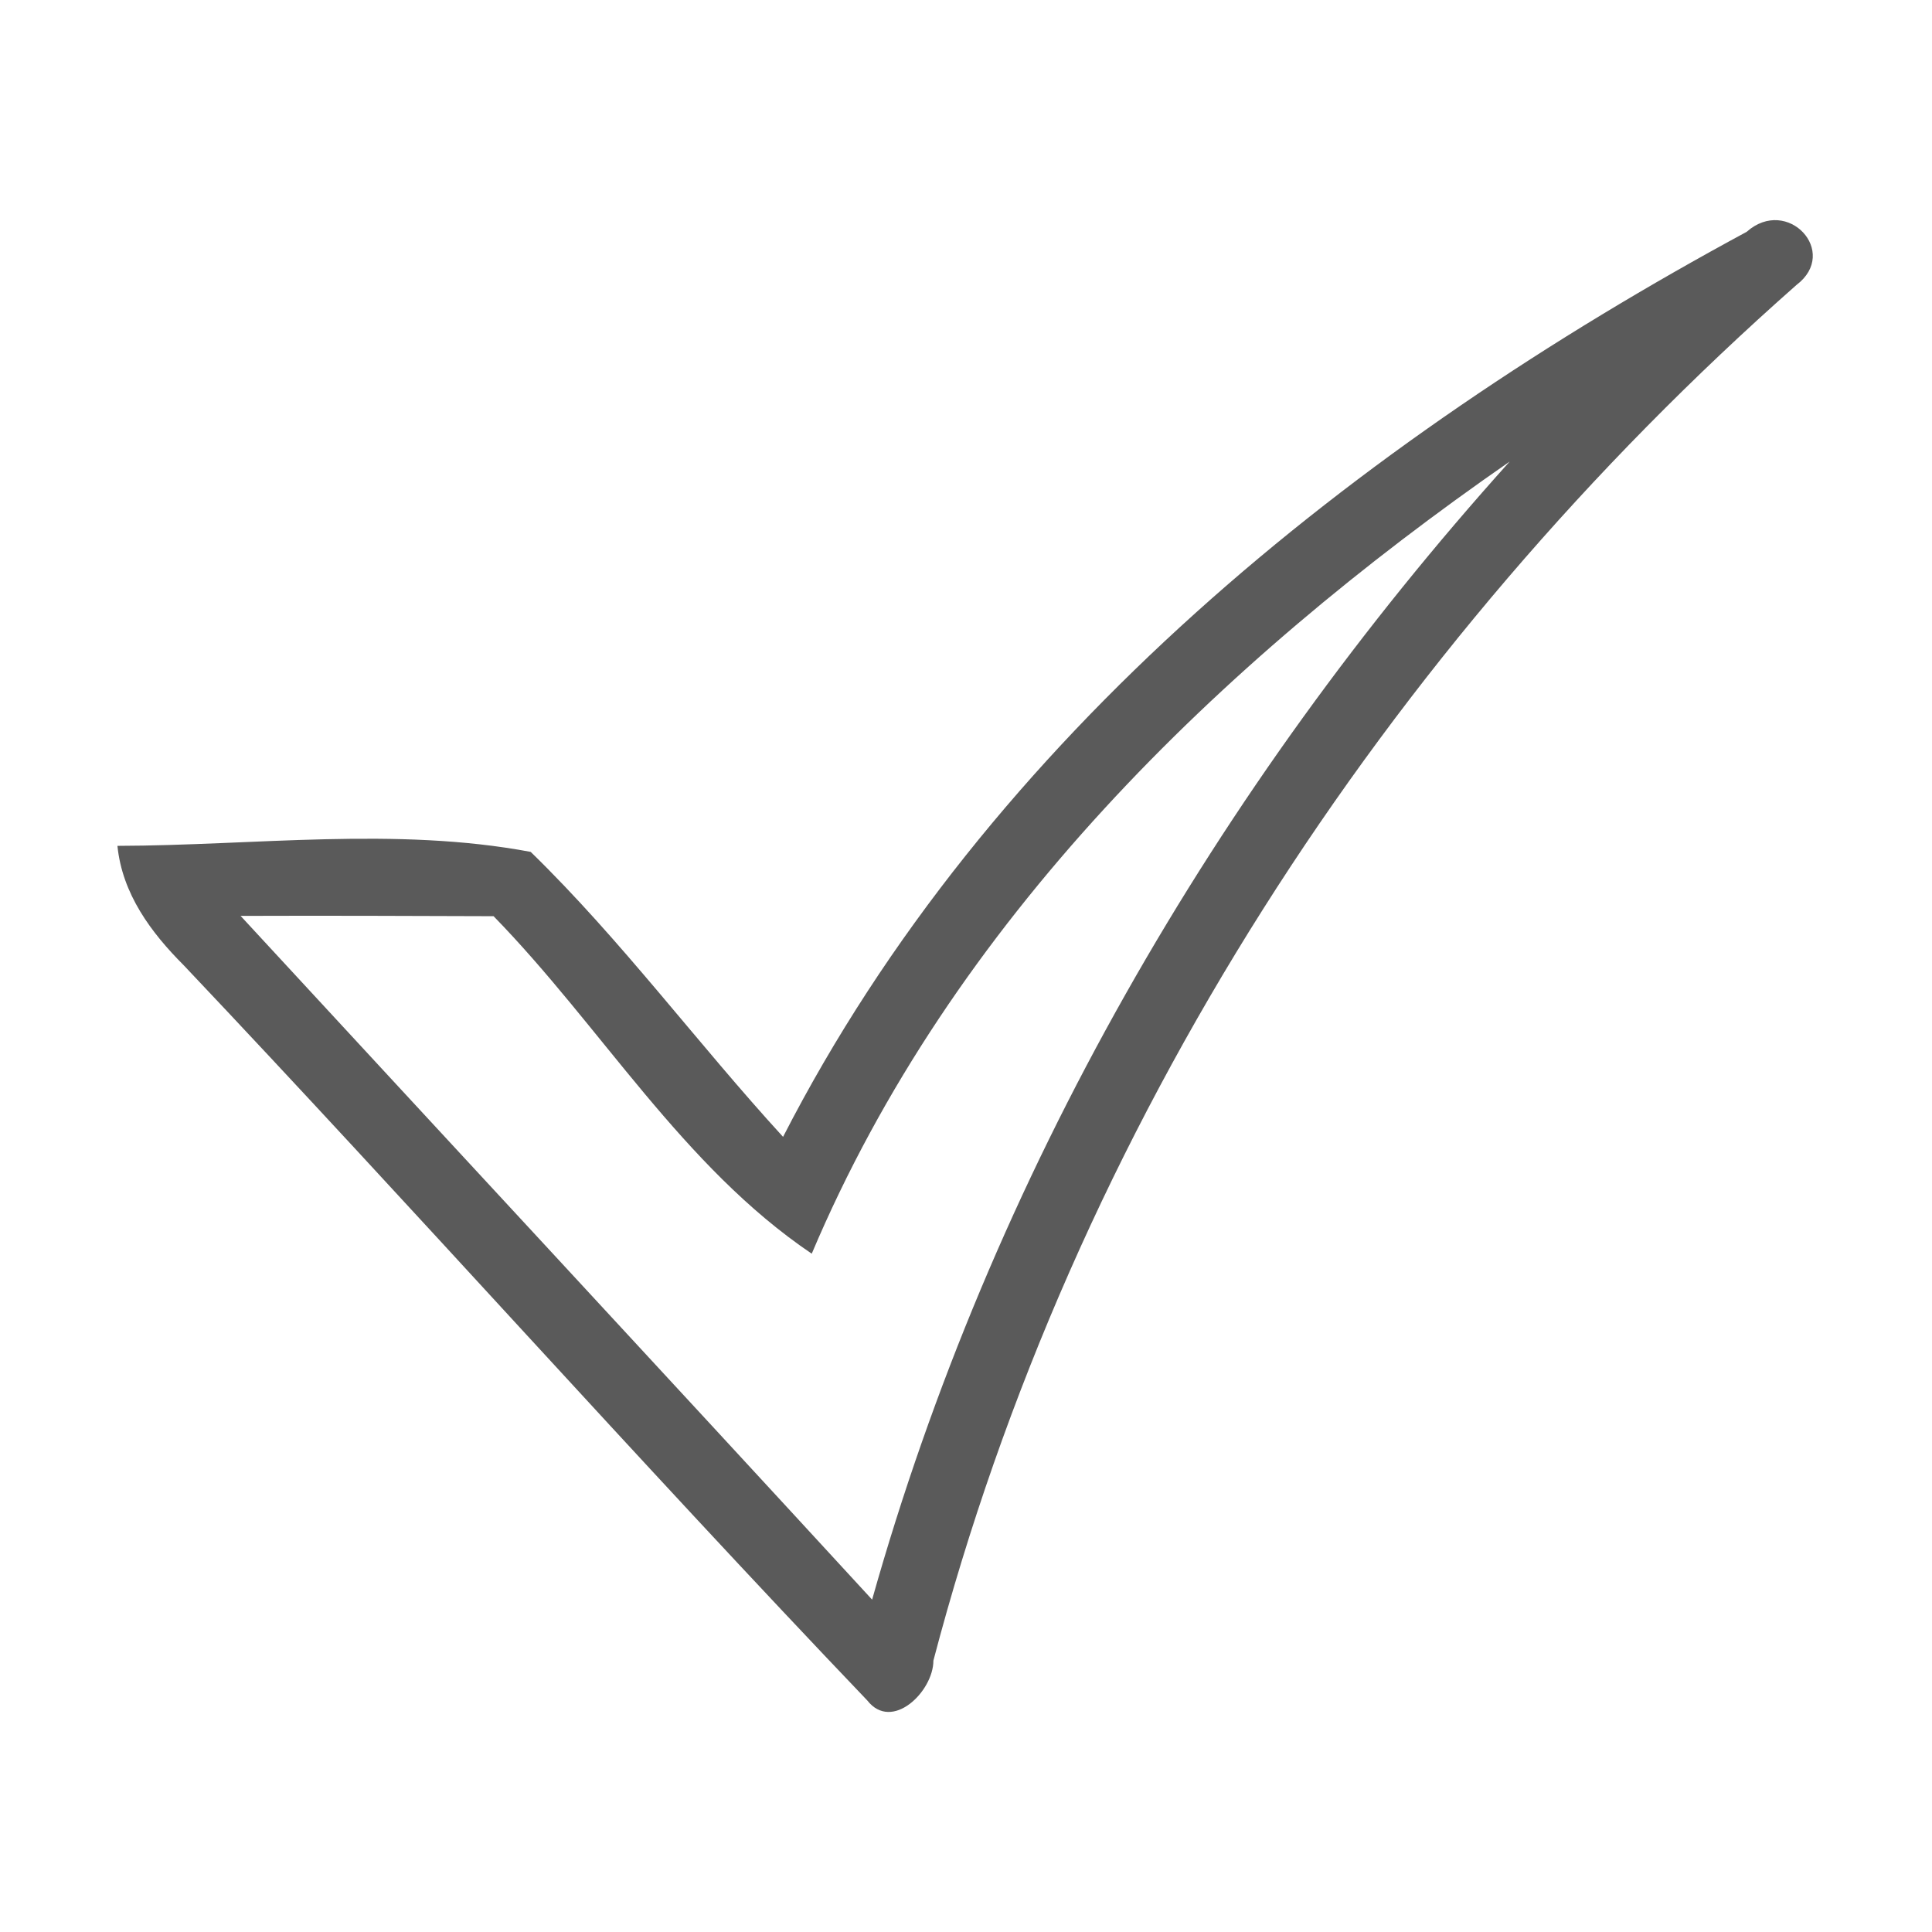
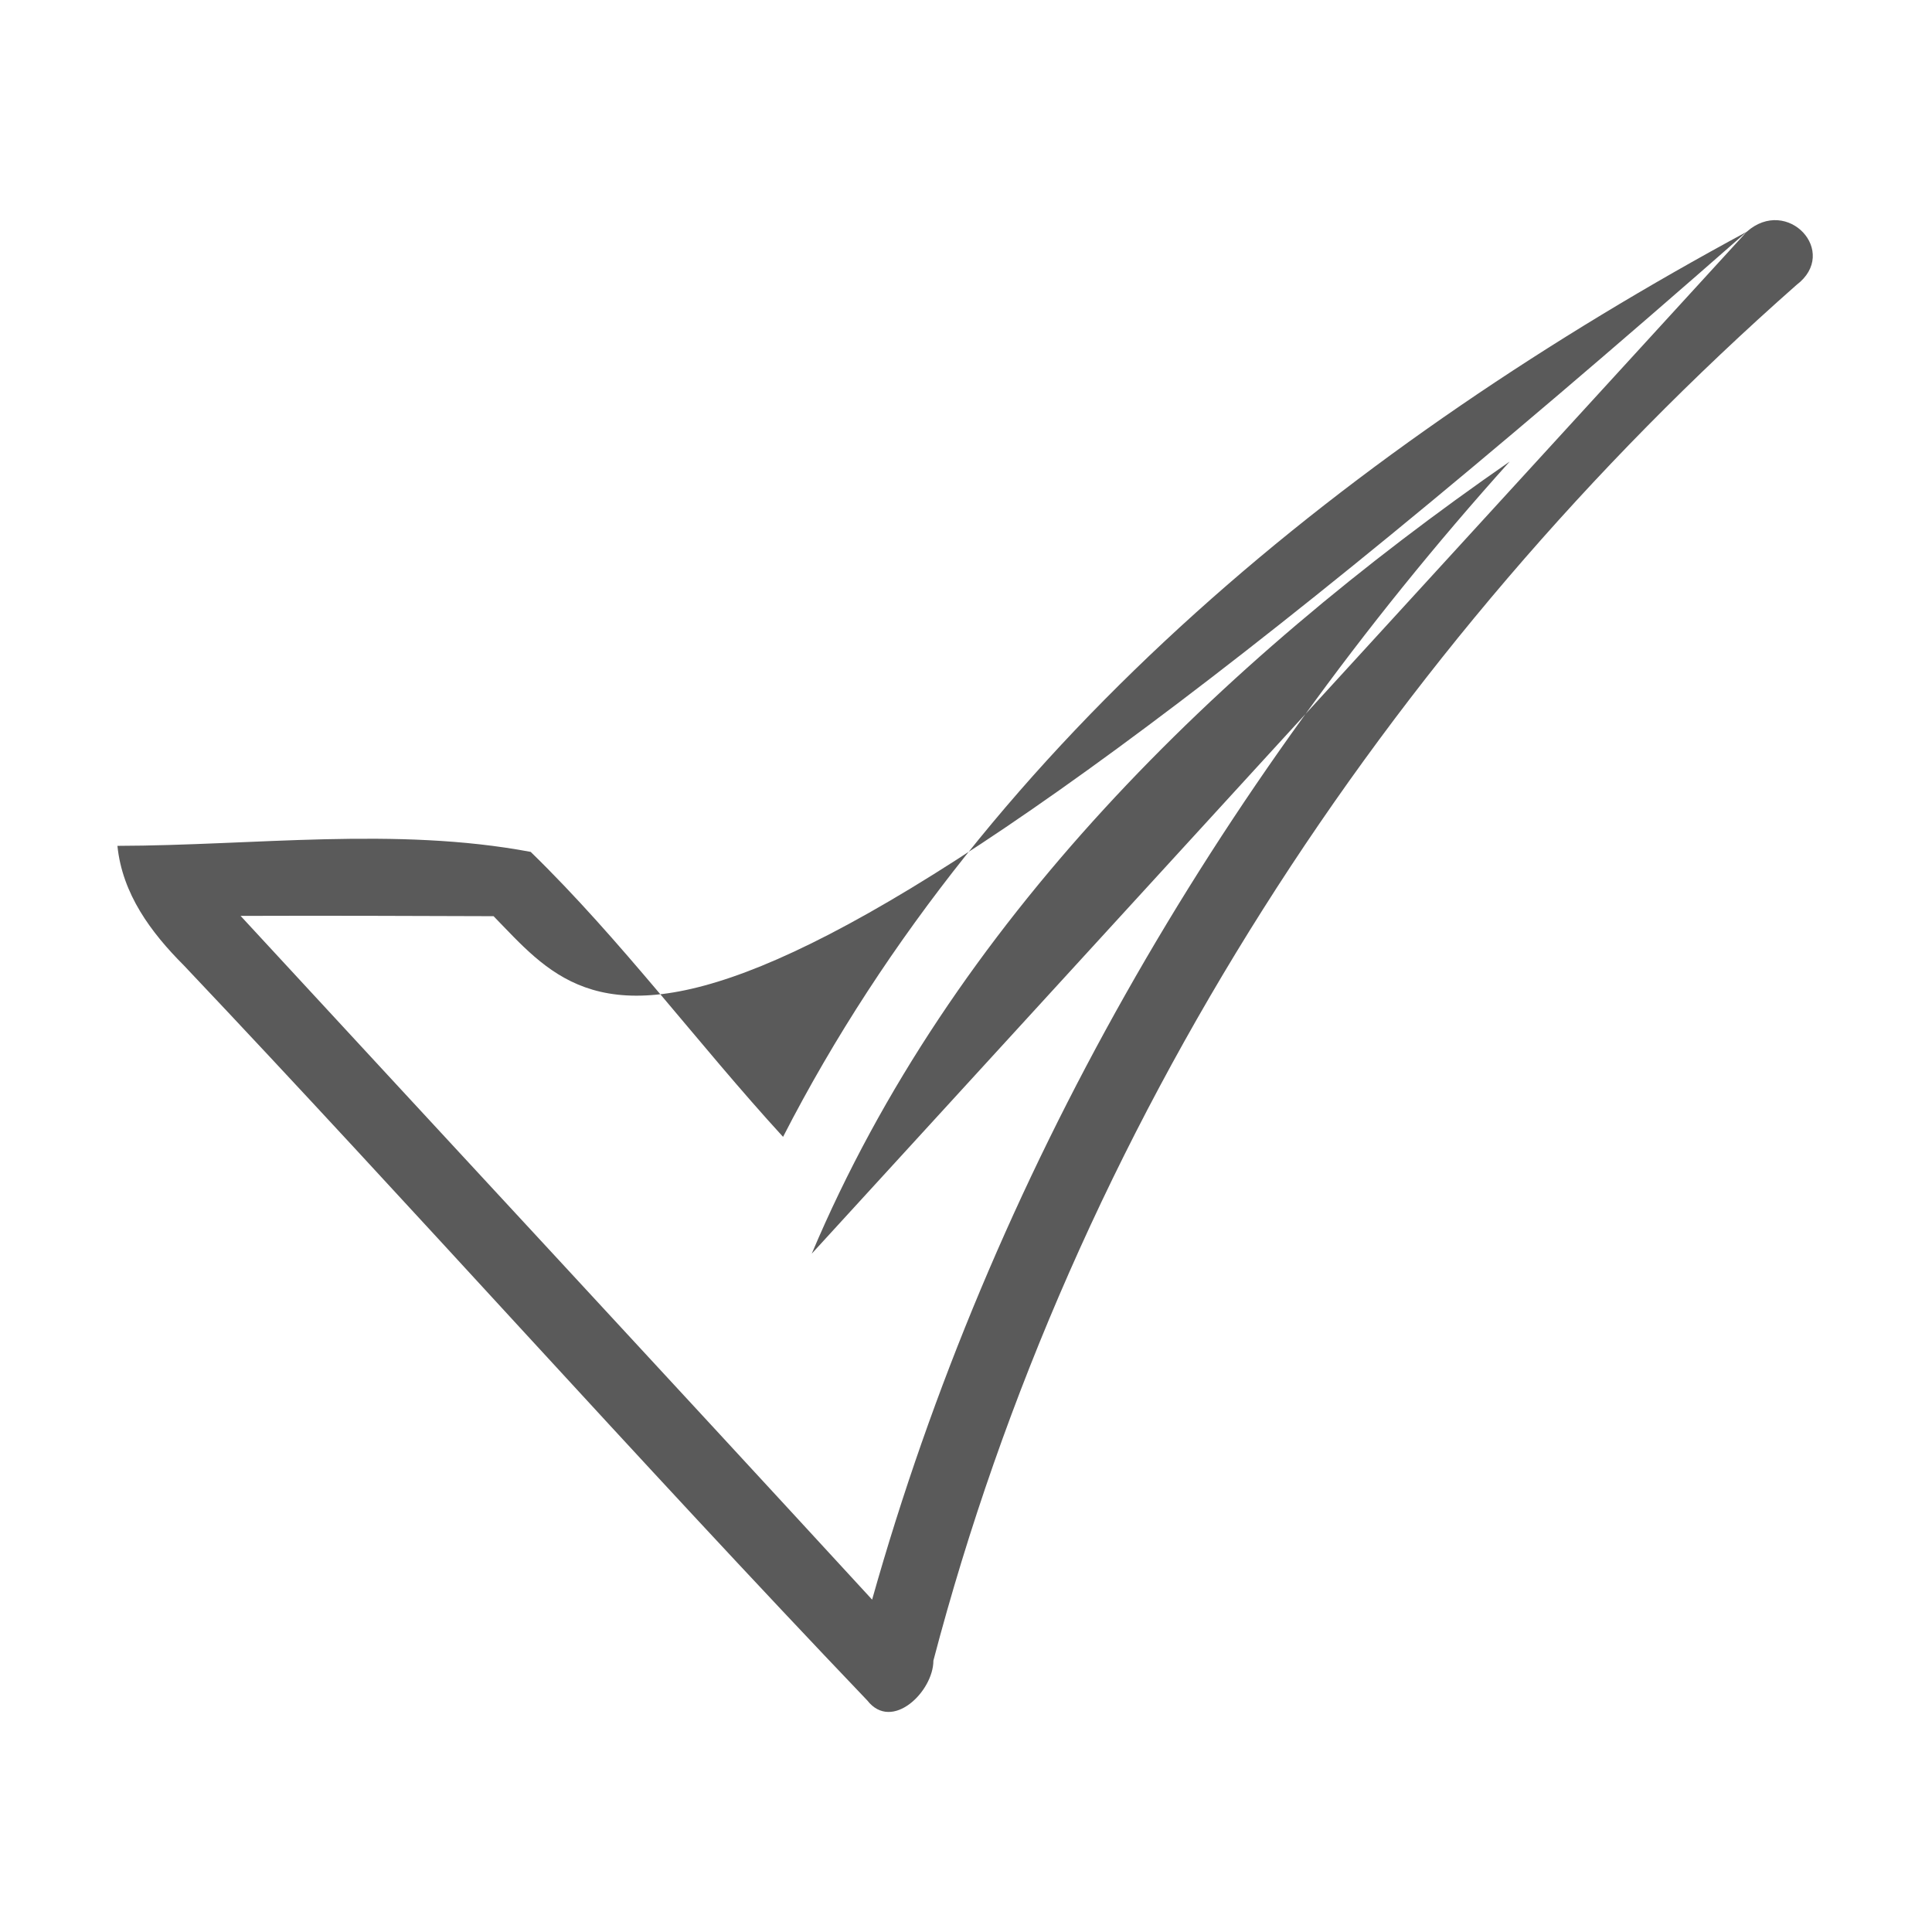
<svg xmlns="http://www.w3.org/2000/svg" width="32px" height="32px" viewBox="0 0 64 64" version="1.1">
  <g id="rgb(90,90,90)">
-     <path fill="rgb(90,90,90)" opacity="1.00" d=" M 57.86 7.68 C 59.21 6.48 60.95 8.35 59.51 9.44 C 45.88 21.46 35.55 37.37 30.92 55.01 C 30.92 56.03 29.55 57.38 28.73 56.33 C 21.08 48.32 13.71 40.03 6.09 31.98 C 5.00 30.89 4.05 29.61 3.89 28.02 C 8.43 28.01 13.11 27.38 17.58 28.22 C 20.59 31.15 23.10 34.56 25.94 37.66 C 32.76 24.36 44.93 14.66 57.86 7.68 M 26.89 41.53 C 22.61 38.64 19.92 34.01 16.35 30.35 C 13.56 30.34 10.76 30.33 7.97 30.34 C 14.94 37.89 21.93 45.42 28.89 52.99 C 32.84 38.97 40.29 26.09 50.01 15.29 C 40.36 21.98 31.53 30.55 26.89 41.53 Z" />
+     <path fill="rgb(90,90,90)" opacity="1.00" d=" M 57.86 7.68 C 59.21 6.48 60.95 8.35 59.51 9.44 C 45.88 21.46 35.55 37.37 30.92 55.01 C 30.92 56.03 29.55 57.38 28.73 56.33 C 21.08 48.32 13.71 40.03 6.09 31.98 C 5.00 30.89 4.05 29.61 3.89 28.02 C 8.43 28.01 13.11 27.38 17.58 28.22 C 20.59 31.15 23.10 34.56 25.94 37.66 C 32.76 24.36 44.93 14.66 57.86 7.68 C 22.61 38.64 19.92 34.01 16.35 30.35 C 13.56 30.34 10.76 30.33 7.97 30.34 C 14.94 37.89 21.93 45.42 28.89 52.99 C 32.84 38.97 40.29 26.09 50.01 15.29 C 40.36 21.98 31.53 30.55 26.89 41.53 Z" />
  </g>
</svg>